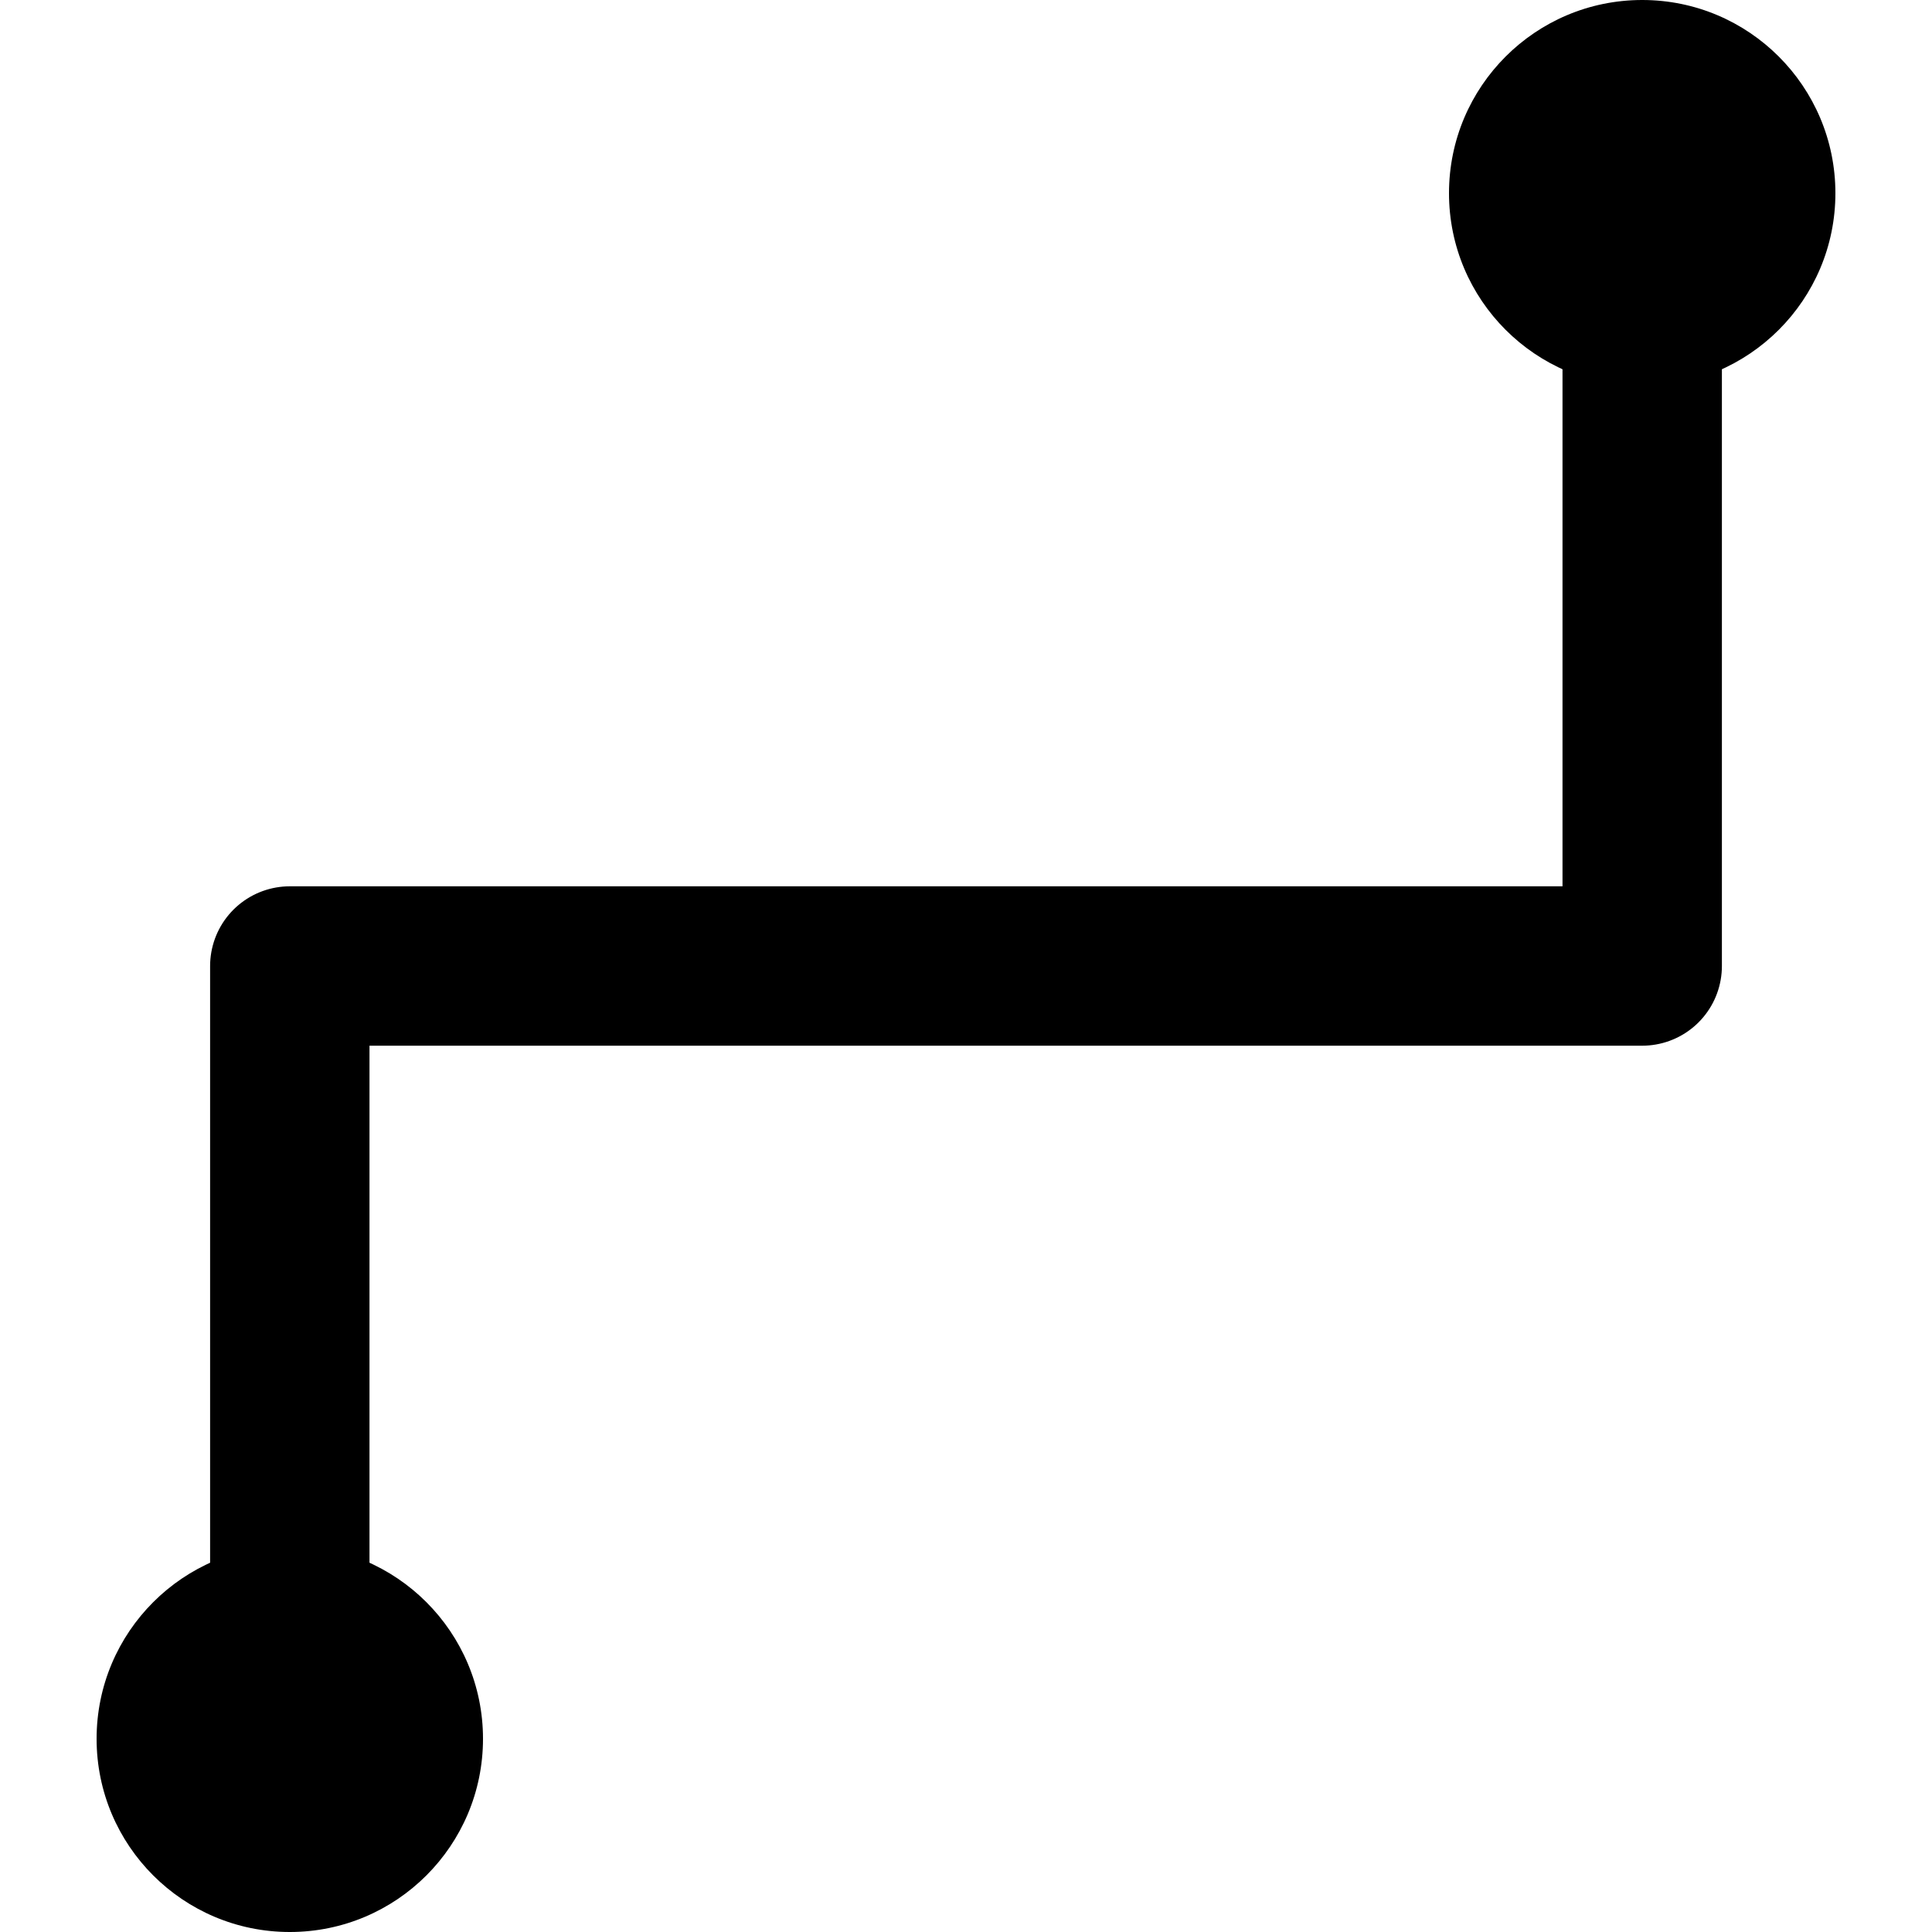
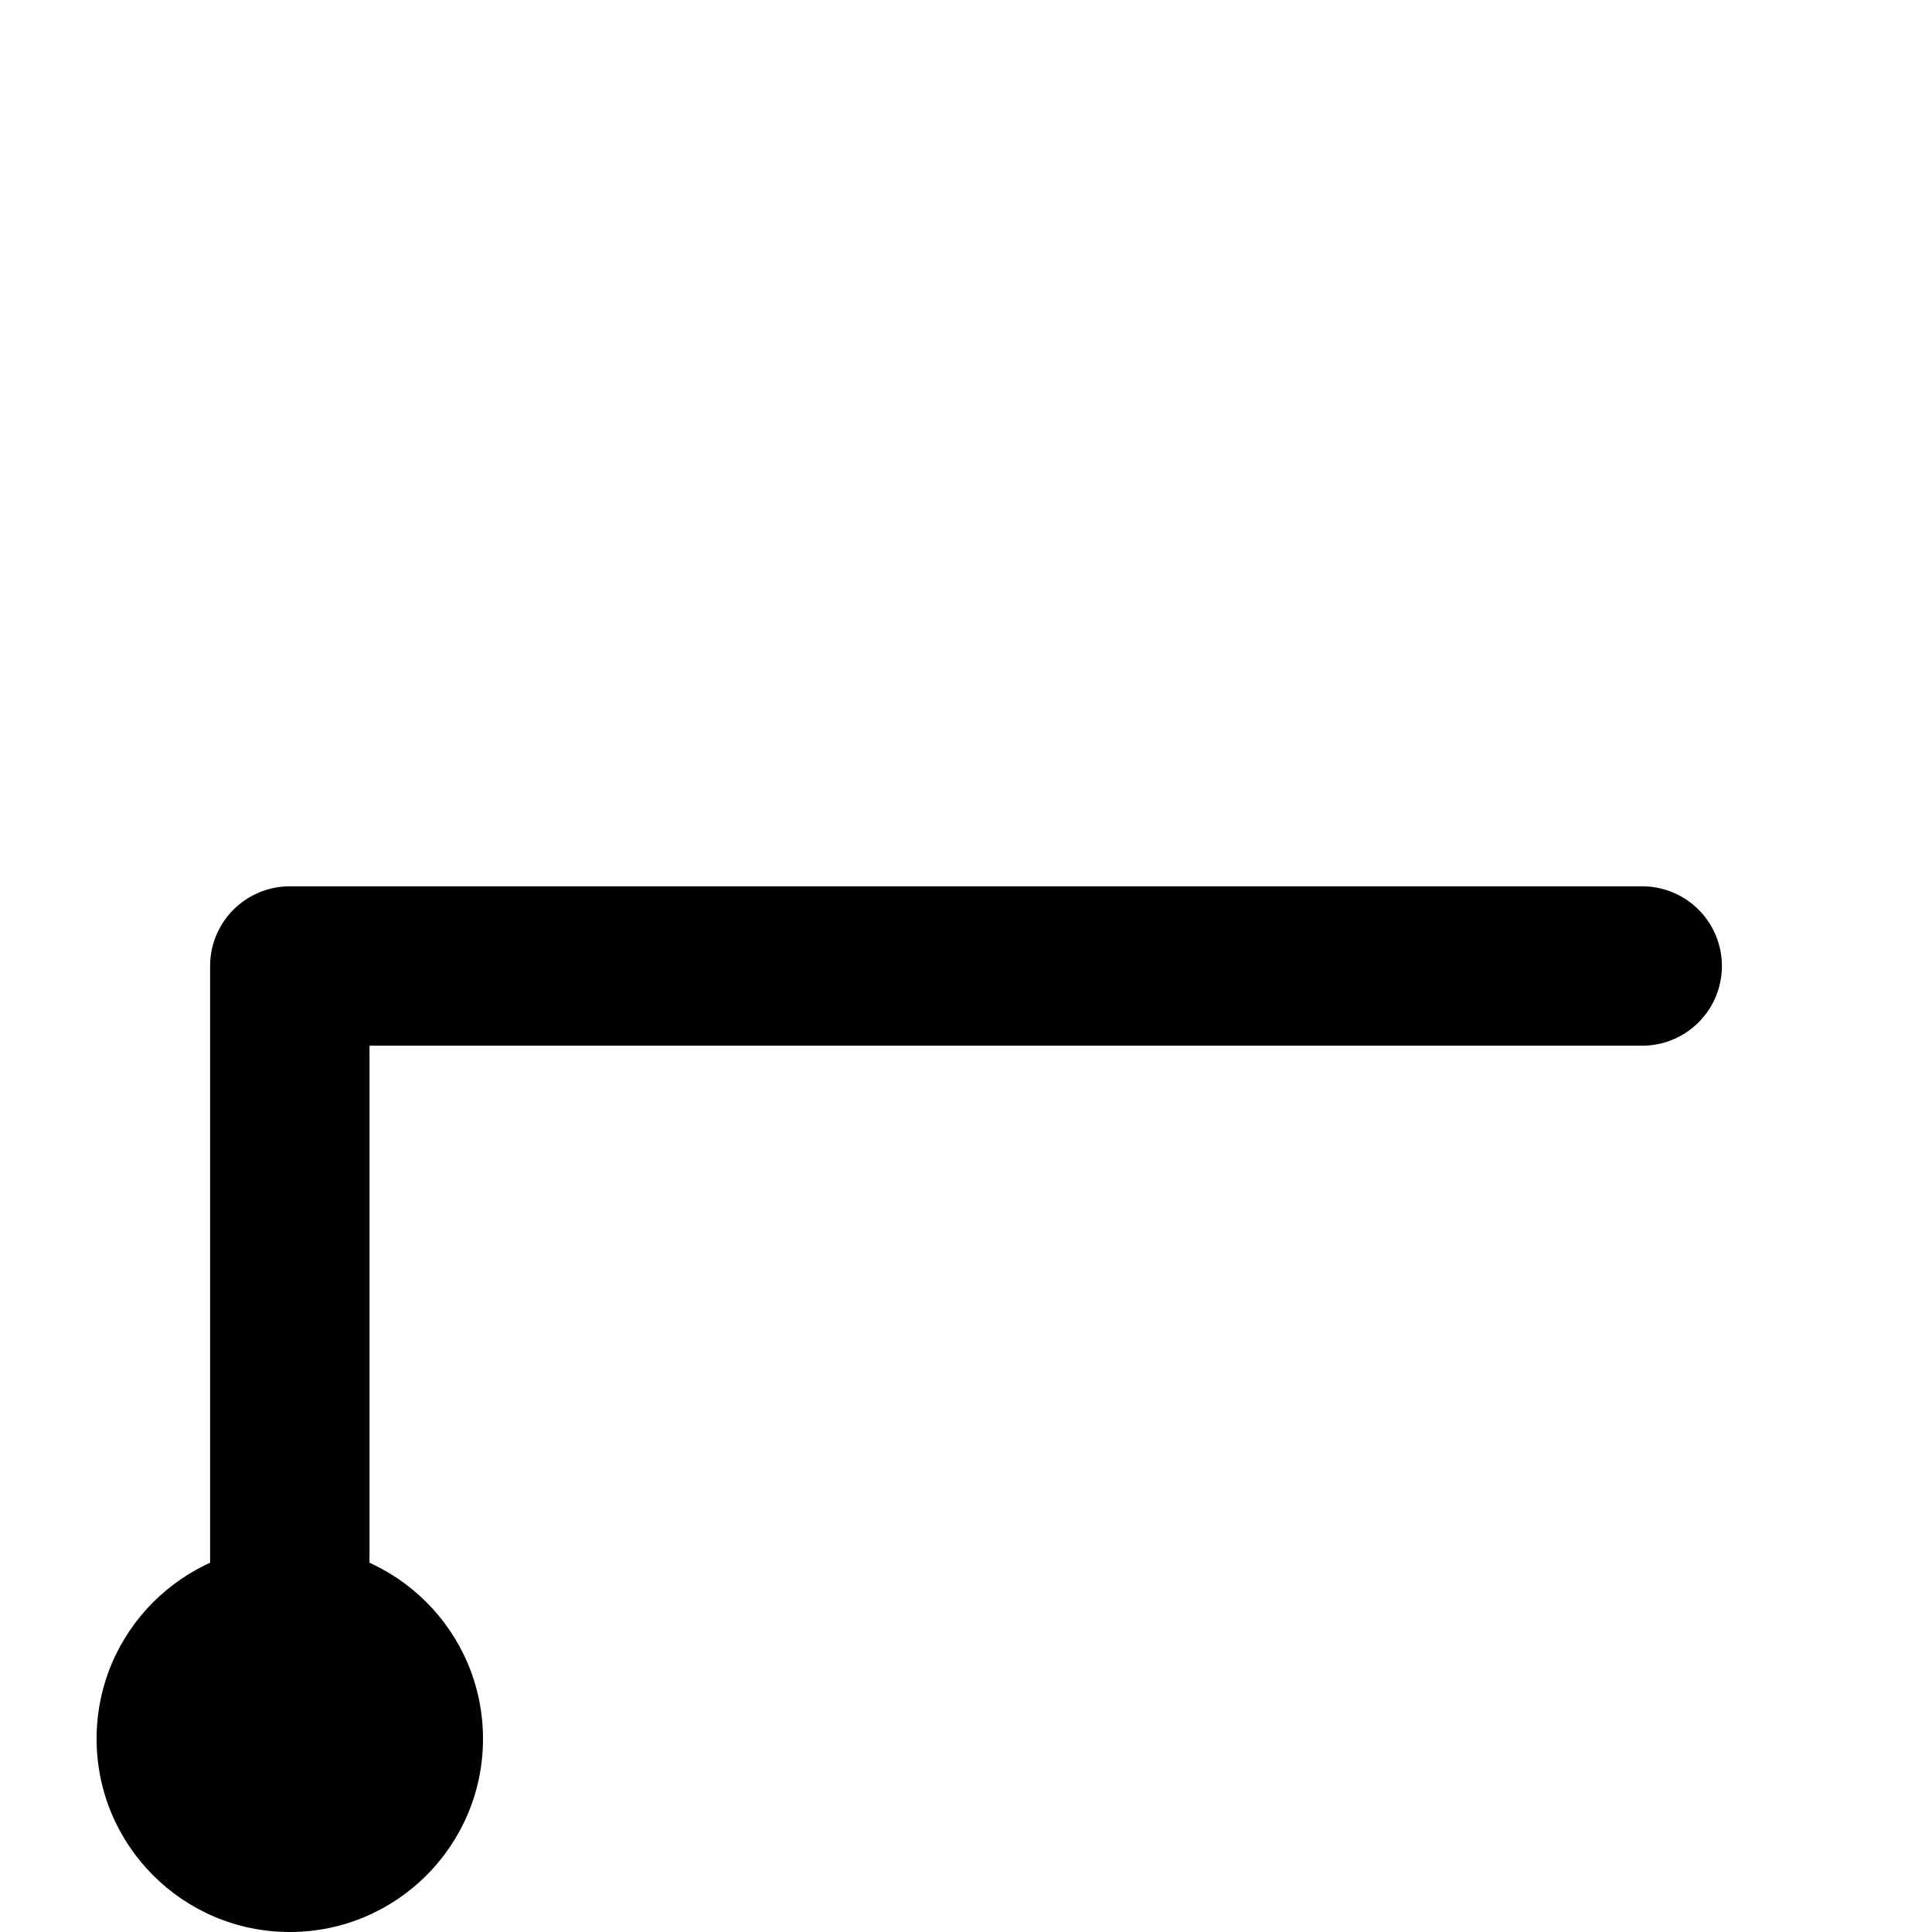
<svg xmlns="http://www.w3.org/2000/svg" width="20" height="20" viewBox="0 0 20 20" fill="none">
-   <path d="M3 18V10H17V2" stroke="black" stroke-width="1.65" stroke-linecap="round" stroke-linejoin="round" />
-   <circle cx="17" cy="2" r="2" fill="black" />
+   <path d="M3 18V10H17" stroke="black" stroke-width="1.65" stroke-linecap="round" stroke-linejoin="round" />
  <circle cx="3" cy="18" r="2" fill="black" />
</svg>